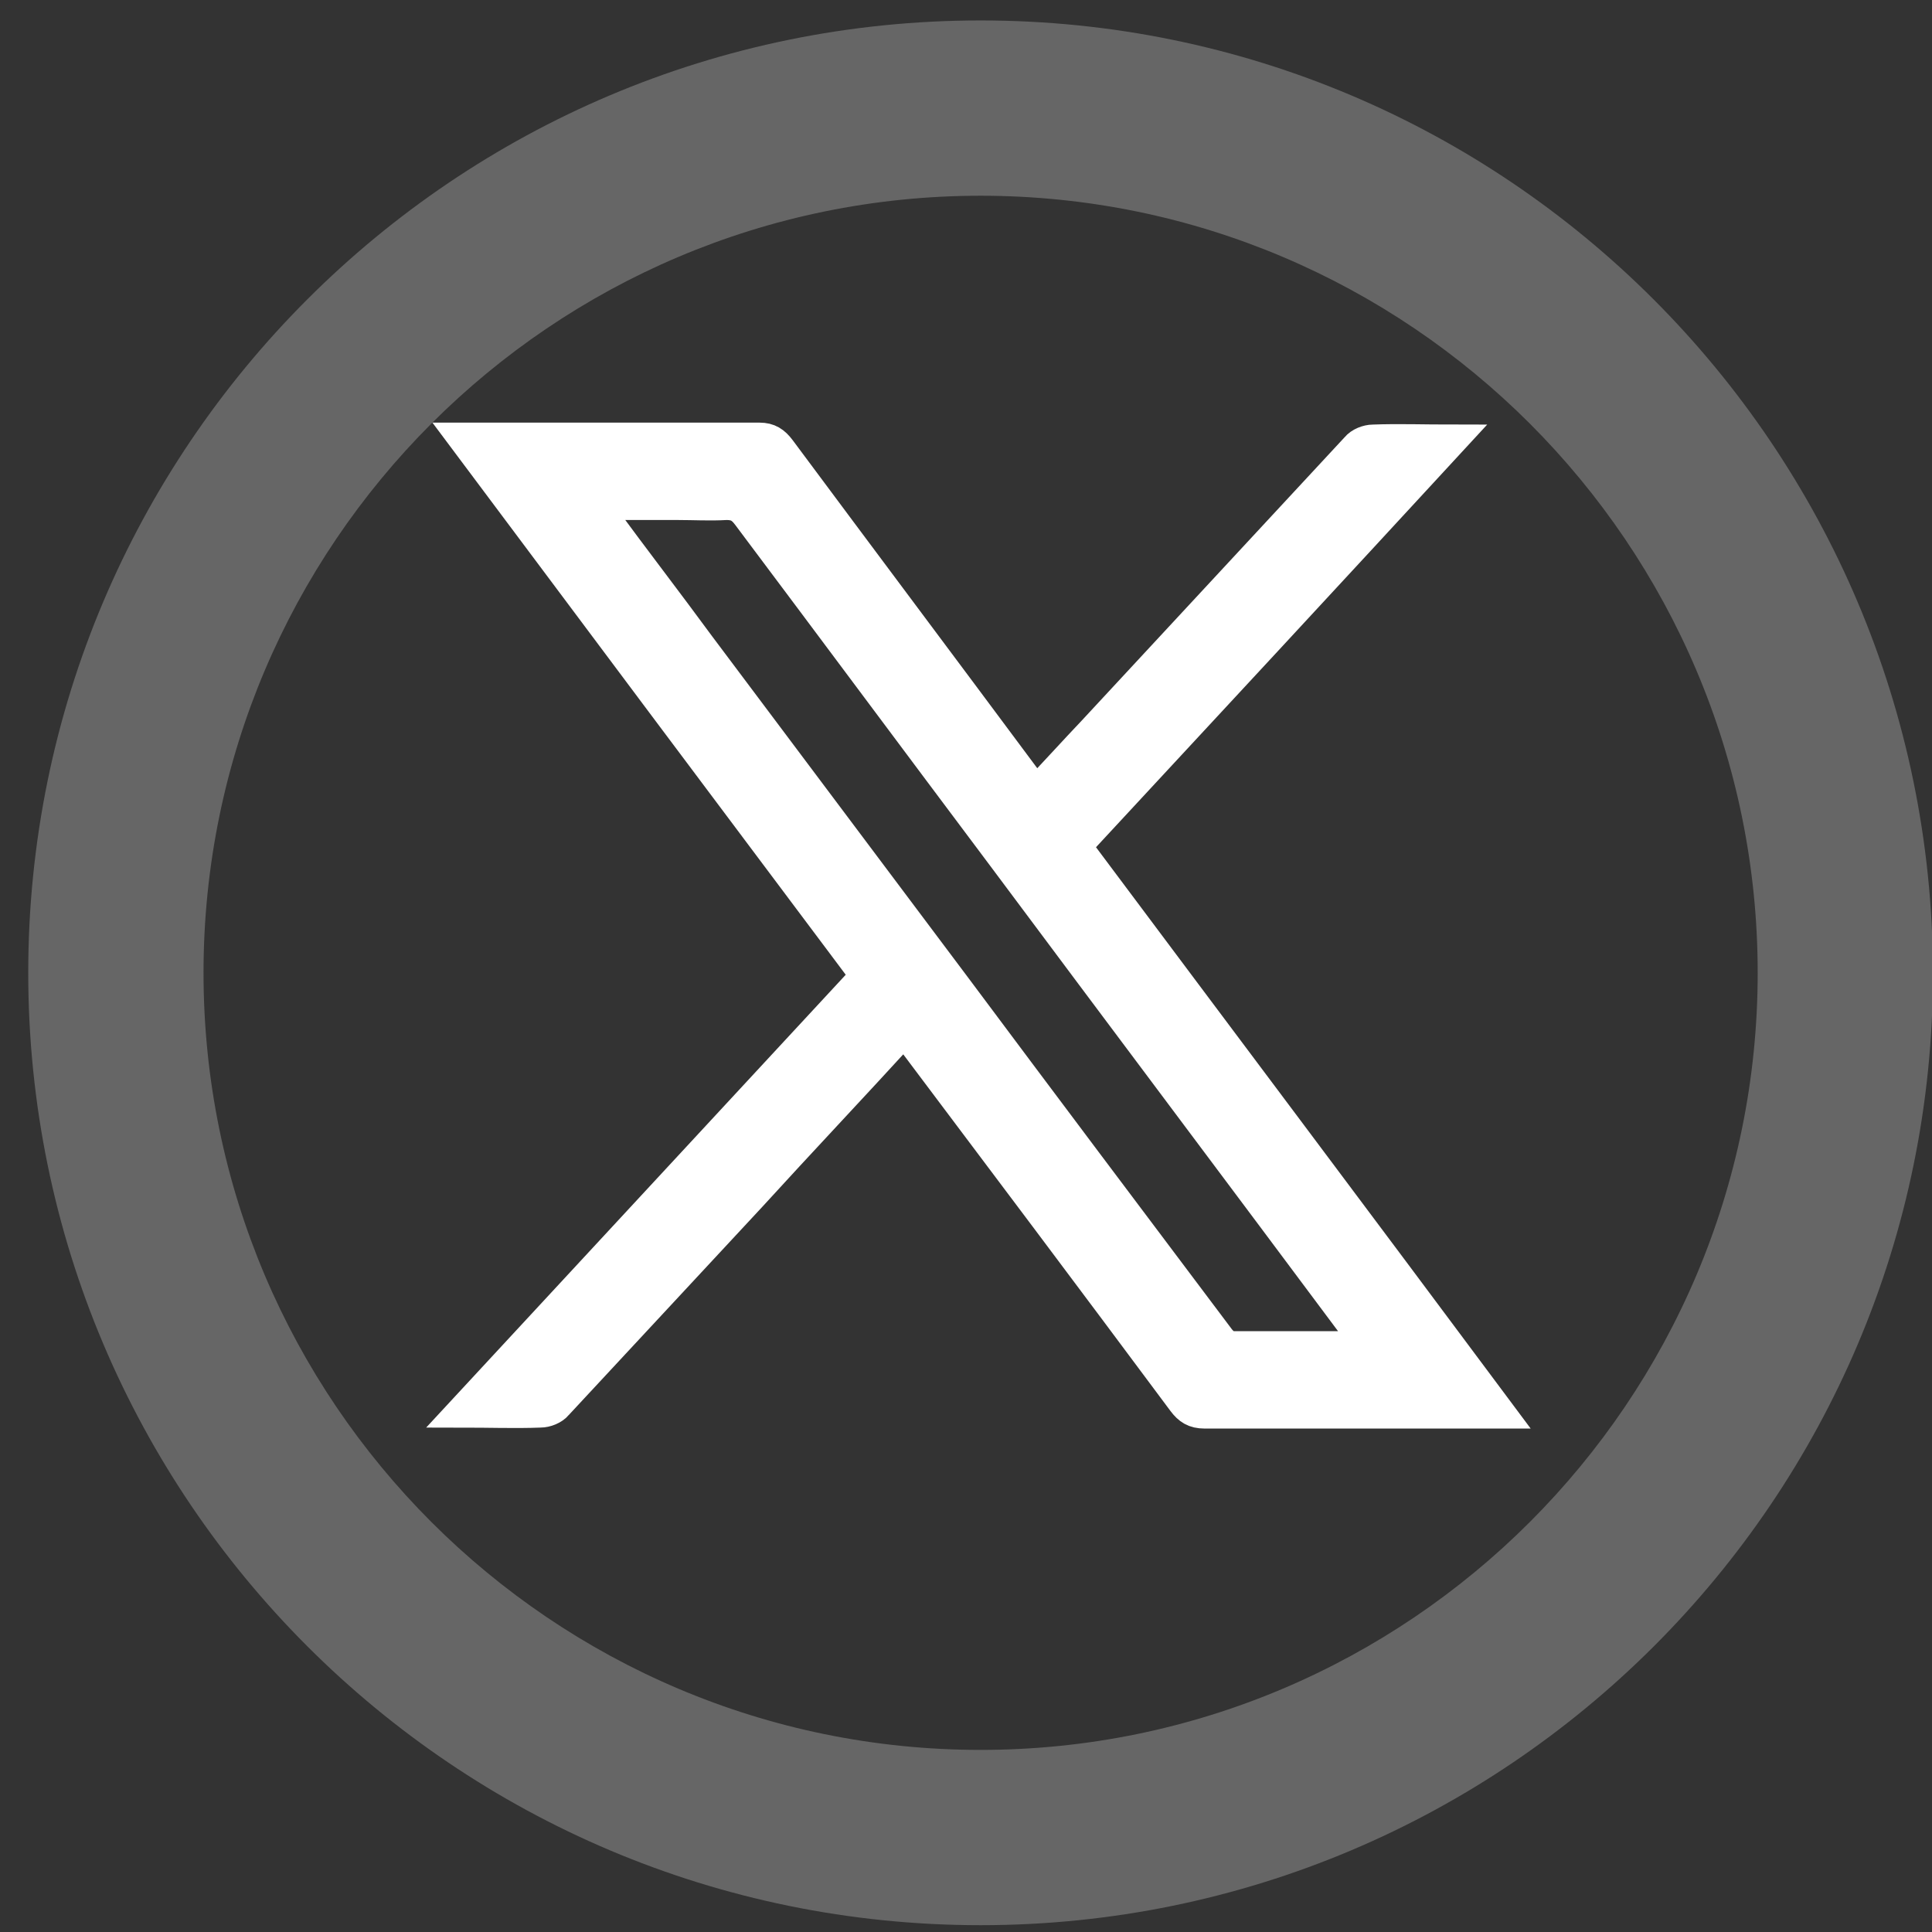
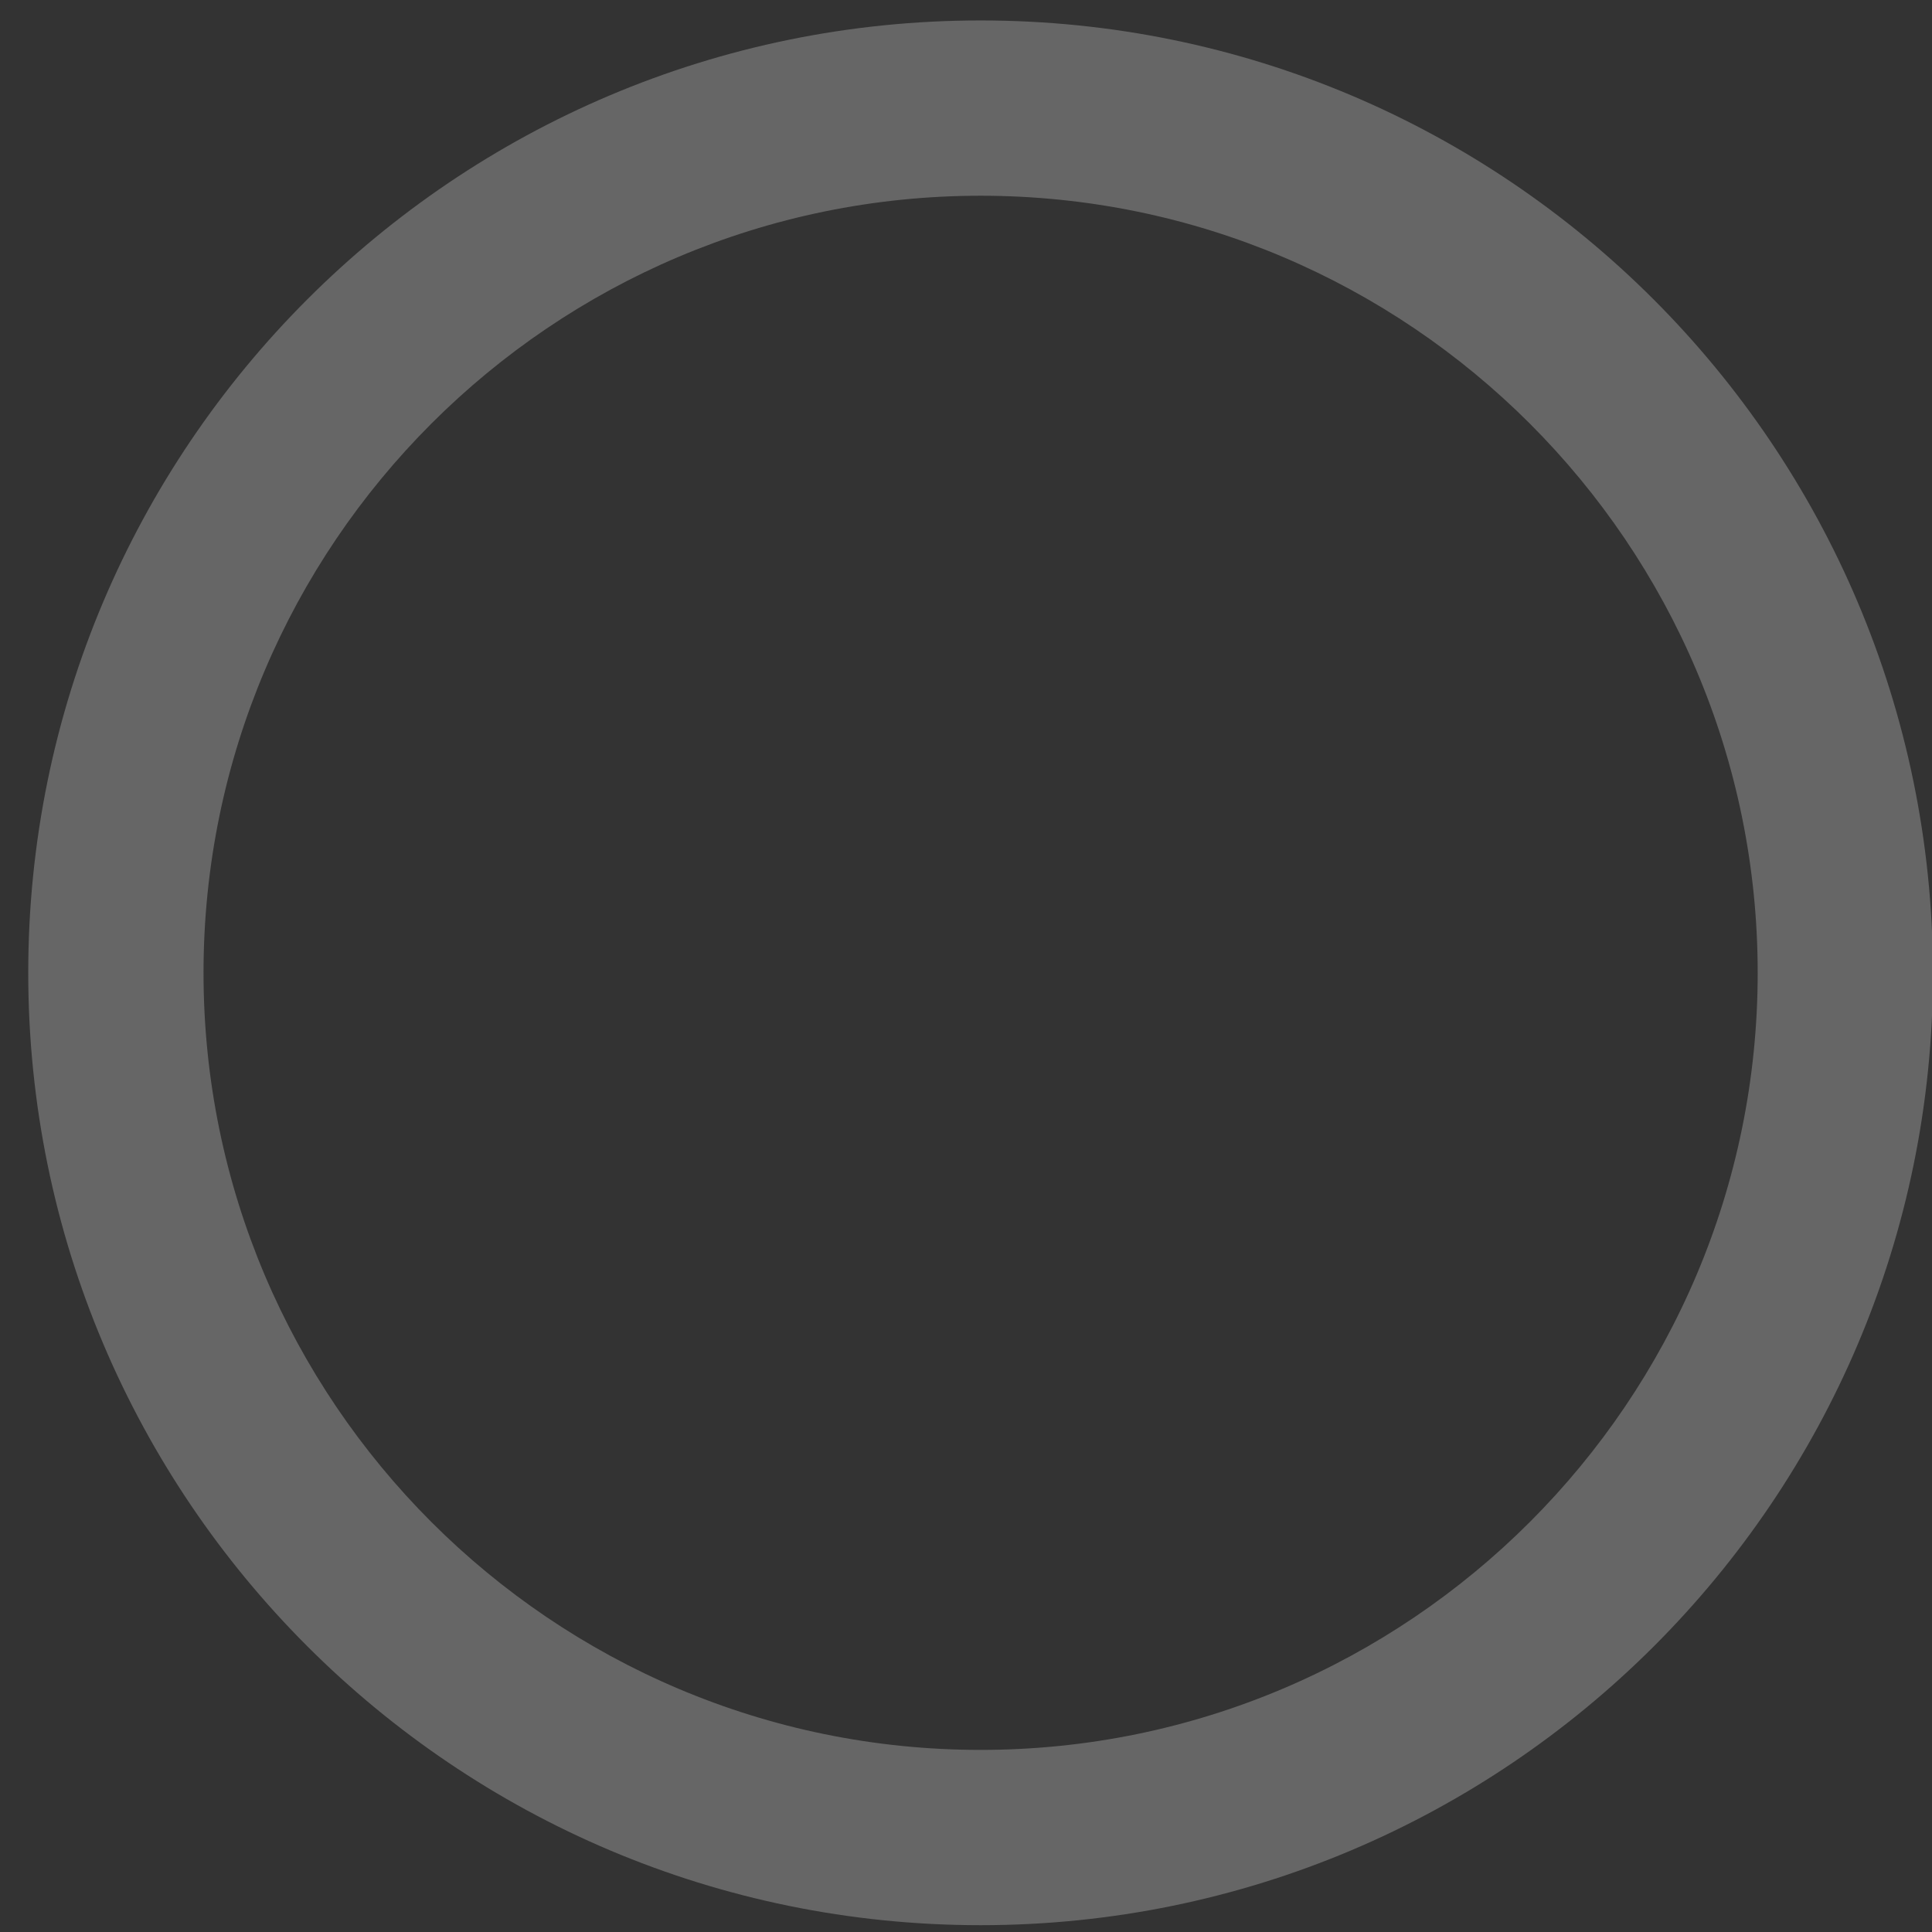
<svg xmlns="http://www.w3.org/2000/svg" version="1.1" id="Layer_1" x="0px" y="0px" viewBox="0 0 198.4 198.4" style="enable-background:new 0 0 198.4 198.4;" xml:space="preserve">
  <rect x="0" y="0" width="198.4" height="198.4" fill="#333333" stroke="none" />
  <style type="text/css">
	.st0{fill:#666666;}
	.st1{fill:#FFFFFF;stroke:#FFFFFF;stroke-width:3;stroke-miterlimit:10;}
</style>
  <g>
    <g>
-       <path class="st0" d="M100.7,20.1c44,0,79.8,35.8,79.8,79.8s-35.8,79.8-79.8,79.8s-79.8-35.8-79.8-79.8    C20.9,55.9,56.7,20.1,100.7,20.1 M100.7,2.1c-54,0-97.8,43.8-97.8,97.8s43.8,97.8,97.8,97.8s97.8-43.8,97.8-97.8    C198.4,45.9,154.7,2.1,100.7,2.1L100.7,2.1z" />
+       <path class="st0" d="M100.7,20.1c44,0,79.8,35.8,79.8,79.8s-35.8,79.8-79.8,79.8s-79.8-35.8-79.8-79.8    C20.9,55.9,56.7,20.1,100.7,20.1 M100.7,2.1c-54,0-97.8,43.8-97.8,97.8s43.8,97.8,97.8,97.8s97.8-43.8,97.8-97.8    C198.4,45.9,154.7,2.1,100.7,2.1z" />
    </g>
  </g>
  <g>
-     <path class="st1" d="M92.9,105.9c-5.3,5.8-10.6,11.4-15.8,17.1c-6.6,7.1-13.2,14.2-19.8,21.3c-0.4,0.5-1.2,0.8-1.8,0.8   c-2.6,0.1-5.3,0-8.3,0c14-15.1,27.8-30,41.6-44.9C75,81.8,61.3,63.5,47.4,44.9c0.8,0,1.4,0,1.9,0c9.6,0,19.1,0,28.7,0   c1,0,1.6,0.4,2.2,1.2c8.4,11.3,16.8,22.5,25.2,33.8c0.3,0.4,0.6,0.8,1,1.3c2-2.1,3.9-4.2,5.8-6.2c9-9.7,18-19.4,27-29.1   c0.4-0.5,1.2-0.8,1.8-0.8c2.6-0.1,5.3,0,8.3,0c-13,14.1-25.8,27.9-38.7,41.8c14.5,19.4,29,38.7,43.6,58.3c-0.8,0-1.3,0-1.8,0   c-9.6,0-19.1,0-28.7,0c-1.1,0-1.7-0.4-2.3-1.2c-9.3-12.5-18.7-25-28.1-37.5C93.3,106.2,93.1,106.1,92.9,105.9z M140.3,138.2   c-0.3-0.4-0.4-0.6-0.5-0.8c-12.3-16.5-24.7-33-37-49.5C94.1,76.3,85.4,64.6,76.7,53c-0.6-0.8-1.1-1.1-2.1-1.1c-1.7,0.1-3.3,0-5,0   c-2.7,0-5.3,0-8.2,0c0.3,0.4,0.4,0.7,0.5,0.9c3.3,4.5,6.7,8.9,10,13.4C80.6,77.8,89.3,89.4,98,101c9.1,12.2,18.2,24.3,27.3,36.4   c0.3,0.4,0.8,0.8,1.2,0.8C131,138.2,135.5,138.2,140.3,138.2z" />
-   </g>
+     </g>
</svg>